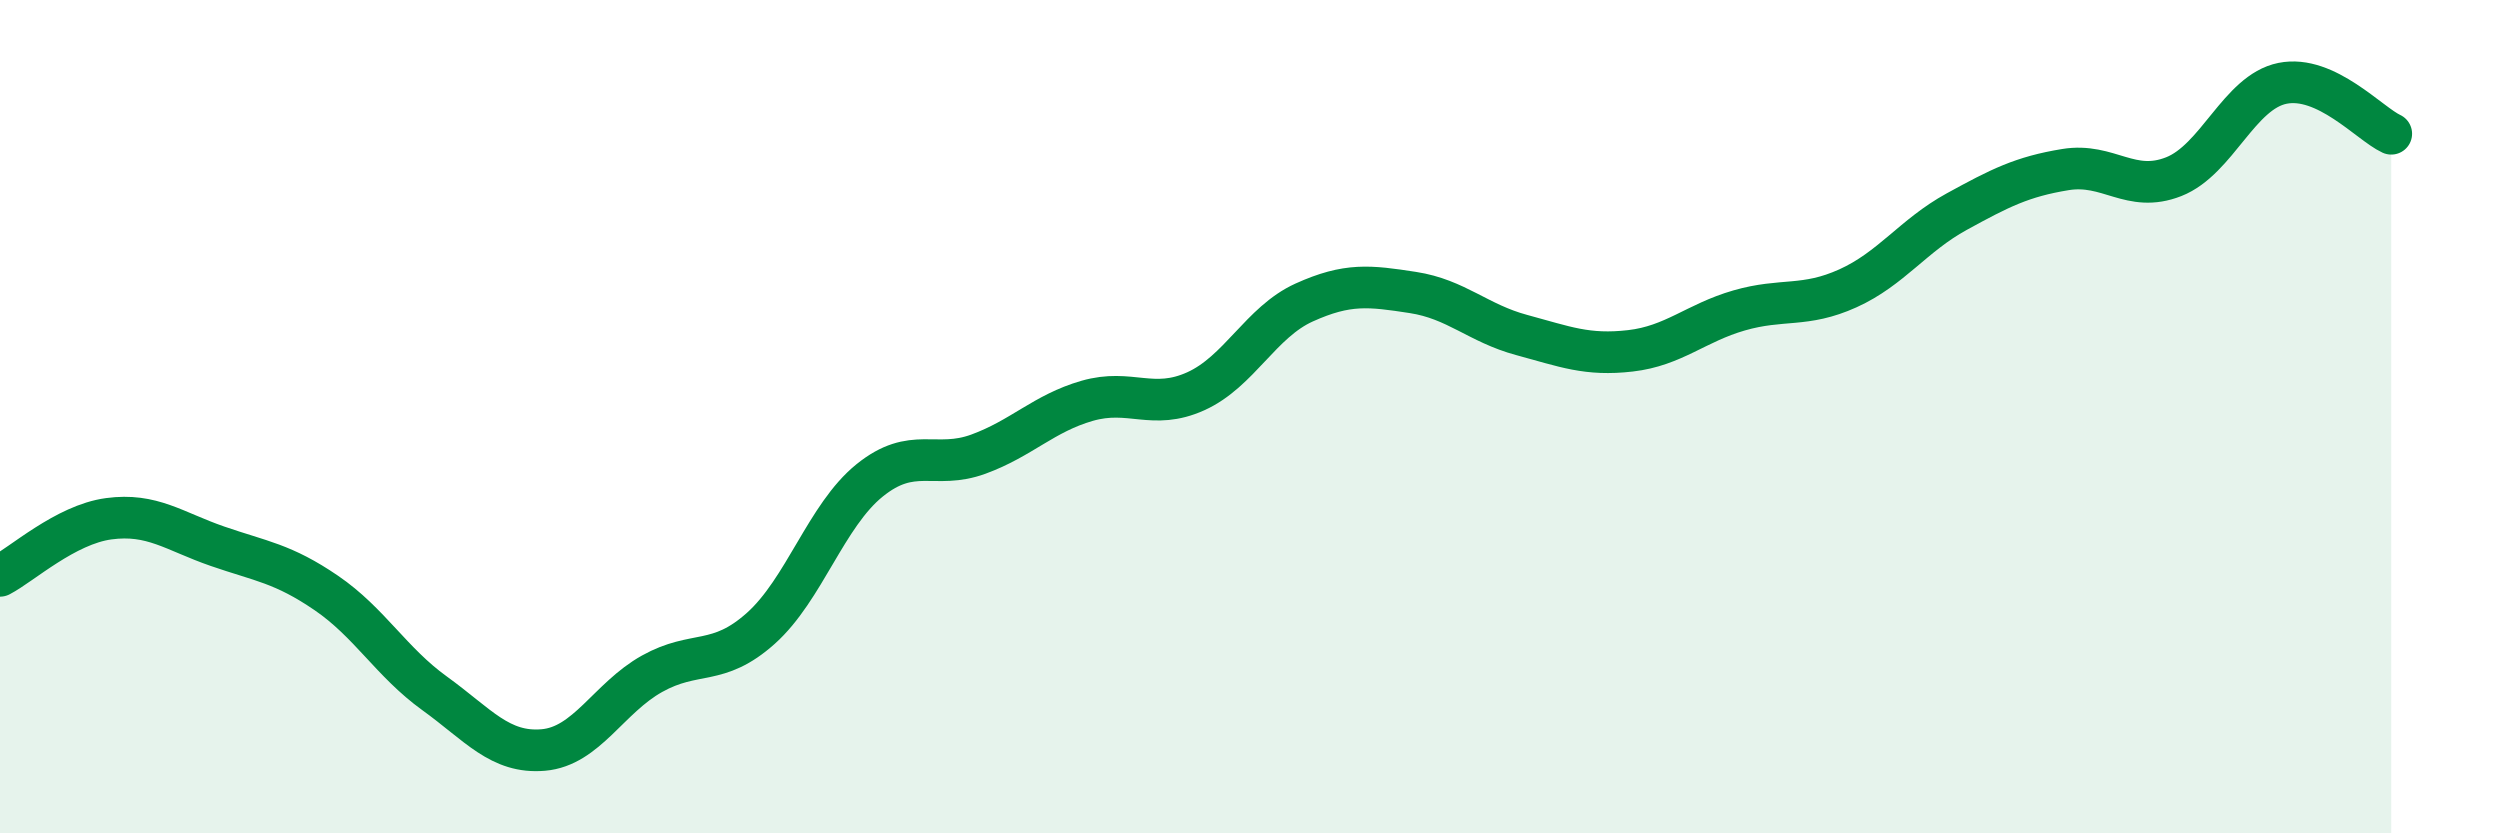
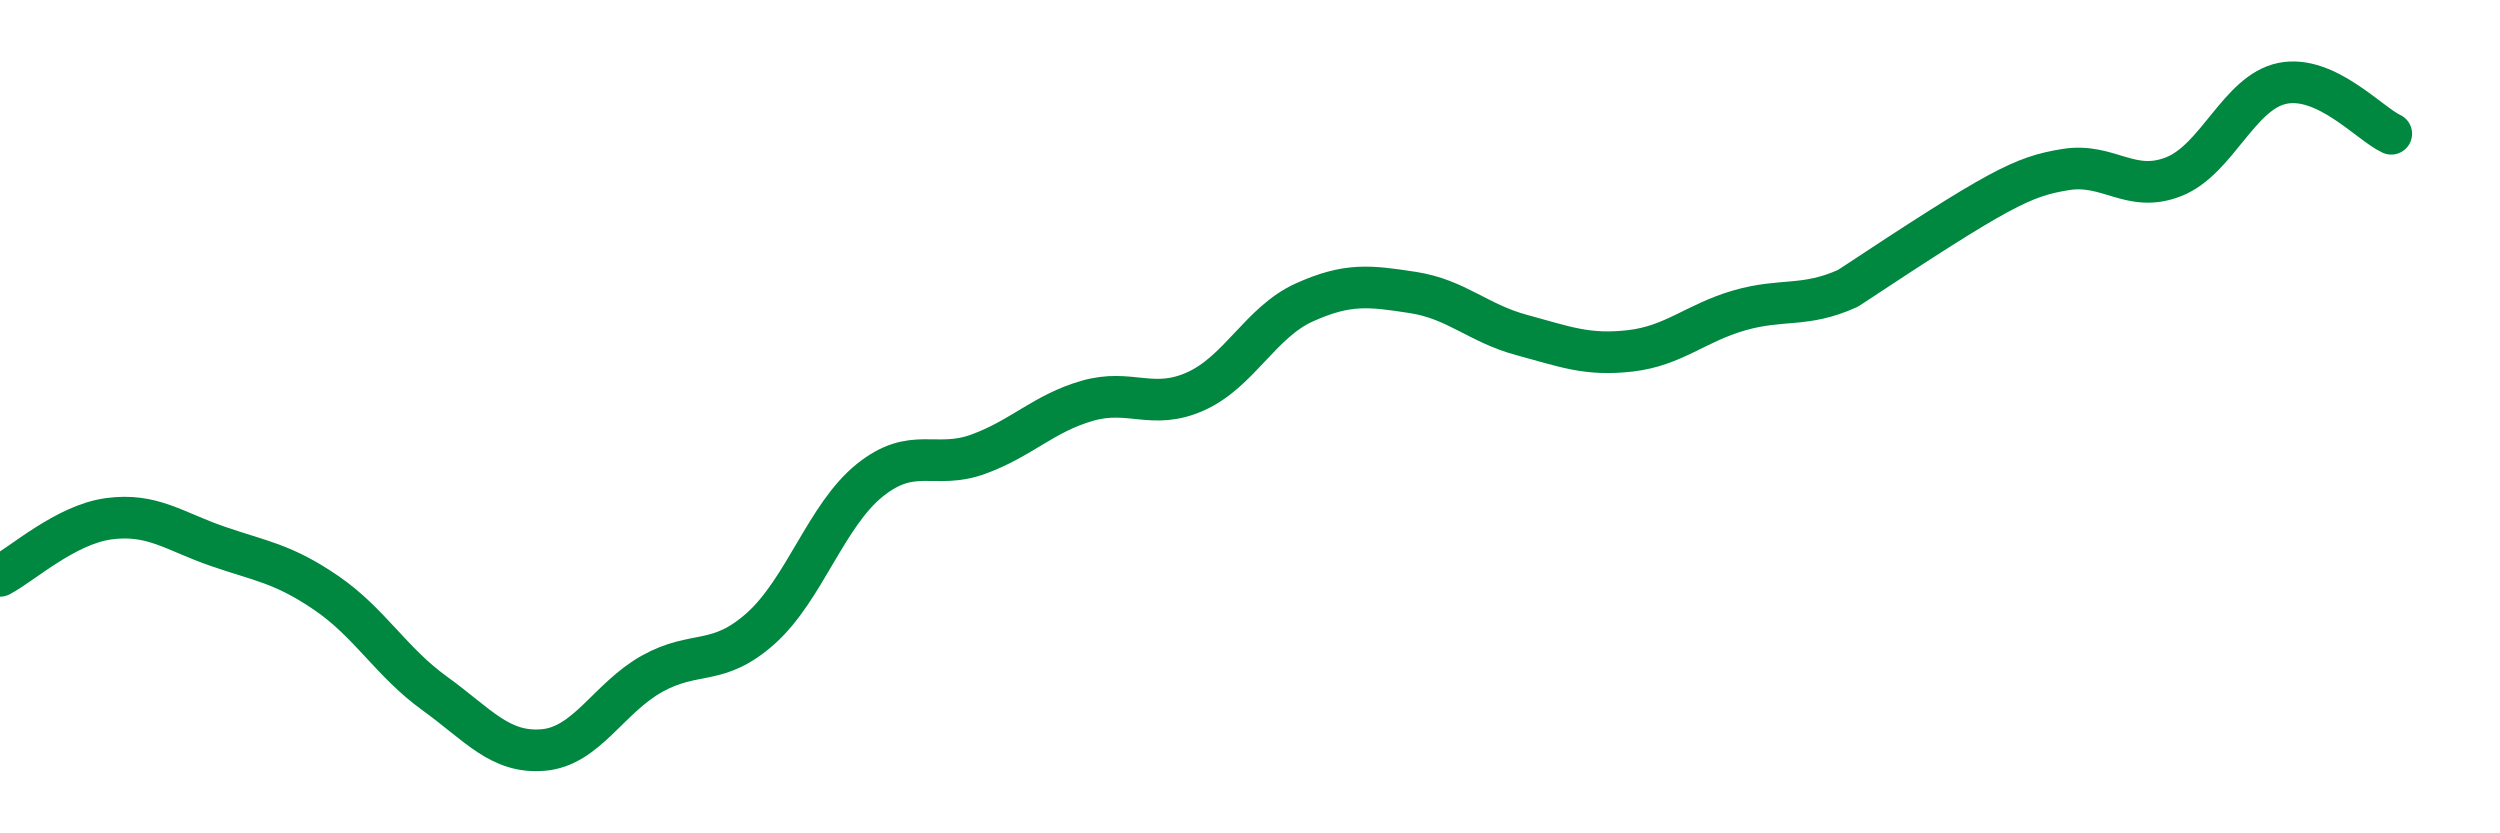
<svg xmlns="http://www.w3.org/2000/svg" width="60" height="20" viewBox="0 0 60 20">
-   <path d="M 0,13.82 C 0.52,13.55 1.57,12.59 2.61,12.45 C 3.65,12.31 4.18,12.75 5.22,13.11 C 6.26,13.47 6.79,13.52 7.83,14.23 C 8.87,14.94 9.39,15.89 10.43,16.64 C 11.47,17.39 12,18.09 13.04,18 C 14.08,17.91 14.61,16.75 15.65,16.17 C 16.69,15.59 17.22,16.01 18.26,15.08 C 19.3,14.15 19.83,12.37 20.87,11.53 C 21.91,10.69 22.44,11.28 23.48,10.9 C 24.52,10.52 25.05,9.92 26.09,9.62 C 27.13,9.32 27.66,9.86 28.7,9.39 C 29.74,8.92 30.26,7.73 31.3,7.26 C 32.34,6.79 32.87,6.86 33.91,7.02 C 34.95,7.18 35.48,7.76 36.52,8.04 C 37.56,8.32 38.09,8.54 39.13,8.42 C 40.17,8.3 40.7,7.75 41.74,7.45 C 42.78,7.15 43.31,7.39 44.35,6.92 C 45.39,6.45 45.92,5.65 46.96,5.08 C 48,4.51 48.53,4.24 49.57,4.07 C 50.61,3.9 51.13,4.65 52.17,4.24 C 53.21,3.83 53.74,2.21 54.78,2 C 55.82,1.79 56.87,2.97 57.39,3.21L57.39 20L0 20Z" fill="#008740" opacity="0.1" stroke-linecap="round" stroke-linejoin="round" />
-   <path d="M 0,13.82 C 0.52,13.55 1.57,12.59 2.61,12.45 C 3.65,12.31 4.18,12.75 5.22,13.11 C 6.26,13.47 6.79,13.52 7.83,14.23 C 8.87,14.94 9.39,15.89 10.43,16.64 C 11.47,17.39 12,18.09 13.04,18 C 14.08,17.91 14.61,16.75 15.65,16.17 C 16.69,15.59 17.22,16.01 18.26,15.08 C 19.3,14.15 19.83,12.37 20.87,11.53 C 21.91,10.69 22.44,11.28 23.48,10.9 C 24.52,10.52 25.05,9.92 26.09,9.62 C 27.13,9.32 27.66,9.86 28.7,9.39 C 29.74,8.92 30.26,7.73 31.3,7.26 C 32.34,6.79 32.87,6.86 33.91,7.02 C 34.95,7.18 35.48,7.76 36.52,8.04 C 37.56,8.32 38.09,8.54 39.13,8.42 C 40.17,8.3 40.7,7.75 41.74,7.45 C 42.78,7.15 43.31,7.39 44.35,6.92 C 45.39,6.45 45.92,5.65 46.96,5.08 C 48,4.51 48.53,4.24 49.57,4.07 C 50.61,3.9 51.13,4.65 52.17,4.24 C 53.21,3.83 53.74,2.21 54.78,2 C 55.82,1.79 56.87,2.97 57.39,3.21" stroke="#008740" stroke-width="1" fill="none" stroke-linecap="round" stroke-linejoin="round" />
+   <path d="M 0,13.82 C 0.52,13.55 1.57,12.59 2.61,12.45 C 3.65,12.31 4.18,12.75 5.22,13.11 C 6.26,13.47 6.79,13.52 7.83,14.23 C 8.87,14.94 9.39,15.89 10.43,16.64 C 11.47,17.39 12,18.09 13.04,18 C 14.08,17.91 14.61,16.75 15.65,16.17 C 16.69,15.59 17.22,16.01 18.26,15.08 C 19.3,14.15 19.83,12.37 20.87,11.53 C 21.91,10.69 22.44,11.28 23.48,10.9 C 24.52,10.52 25.05,9.92 26.09,9.62 C 27.13,9.32 27.66,9.86 28.7,9.39 C 29.74,8.92 30.26,7.73 31.3,7.26 C 32.34,6.79 32.87,6.86 33.91,7.02 C 34.95,7.18 35.48,7.76 36.52,8.04 C 37.56,8.32 38.09,8.54 39.13,8.42 C 40.17,8.3 40.7,7.75 41.74,7.45 C 42.78,7.15 43.31,7.39 44.35,6.92 C 48,4.51 48.53,4.24 49.57,4.07 C 50.61,3.9 51.13,4.65 52.17,4.24 C 53.21,3.83 53.74,2.21 54.78,2 C 55.82,1.79 56.87,2.97 57.39,3.21" stroke="#008740" stroke-width="1" fill="none" stroke-linecap="round" stroke-linejoin="round" />
</svg>